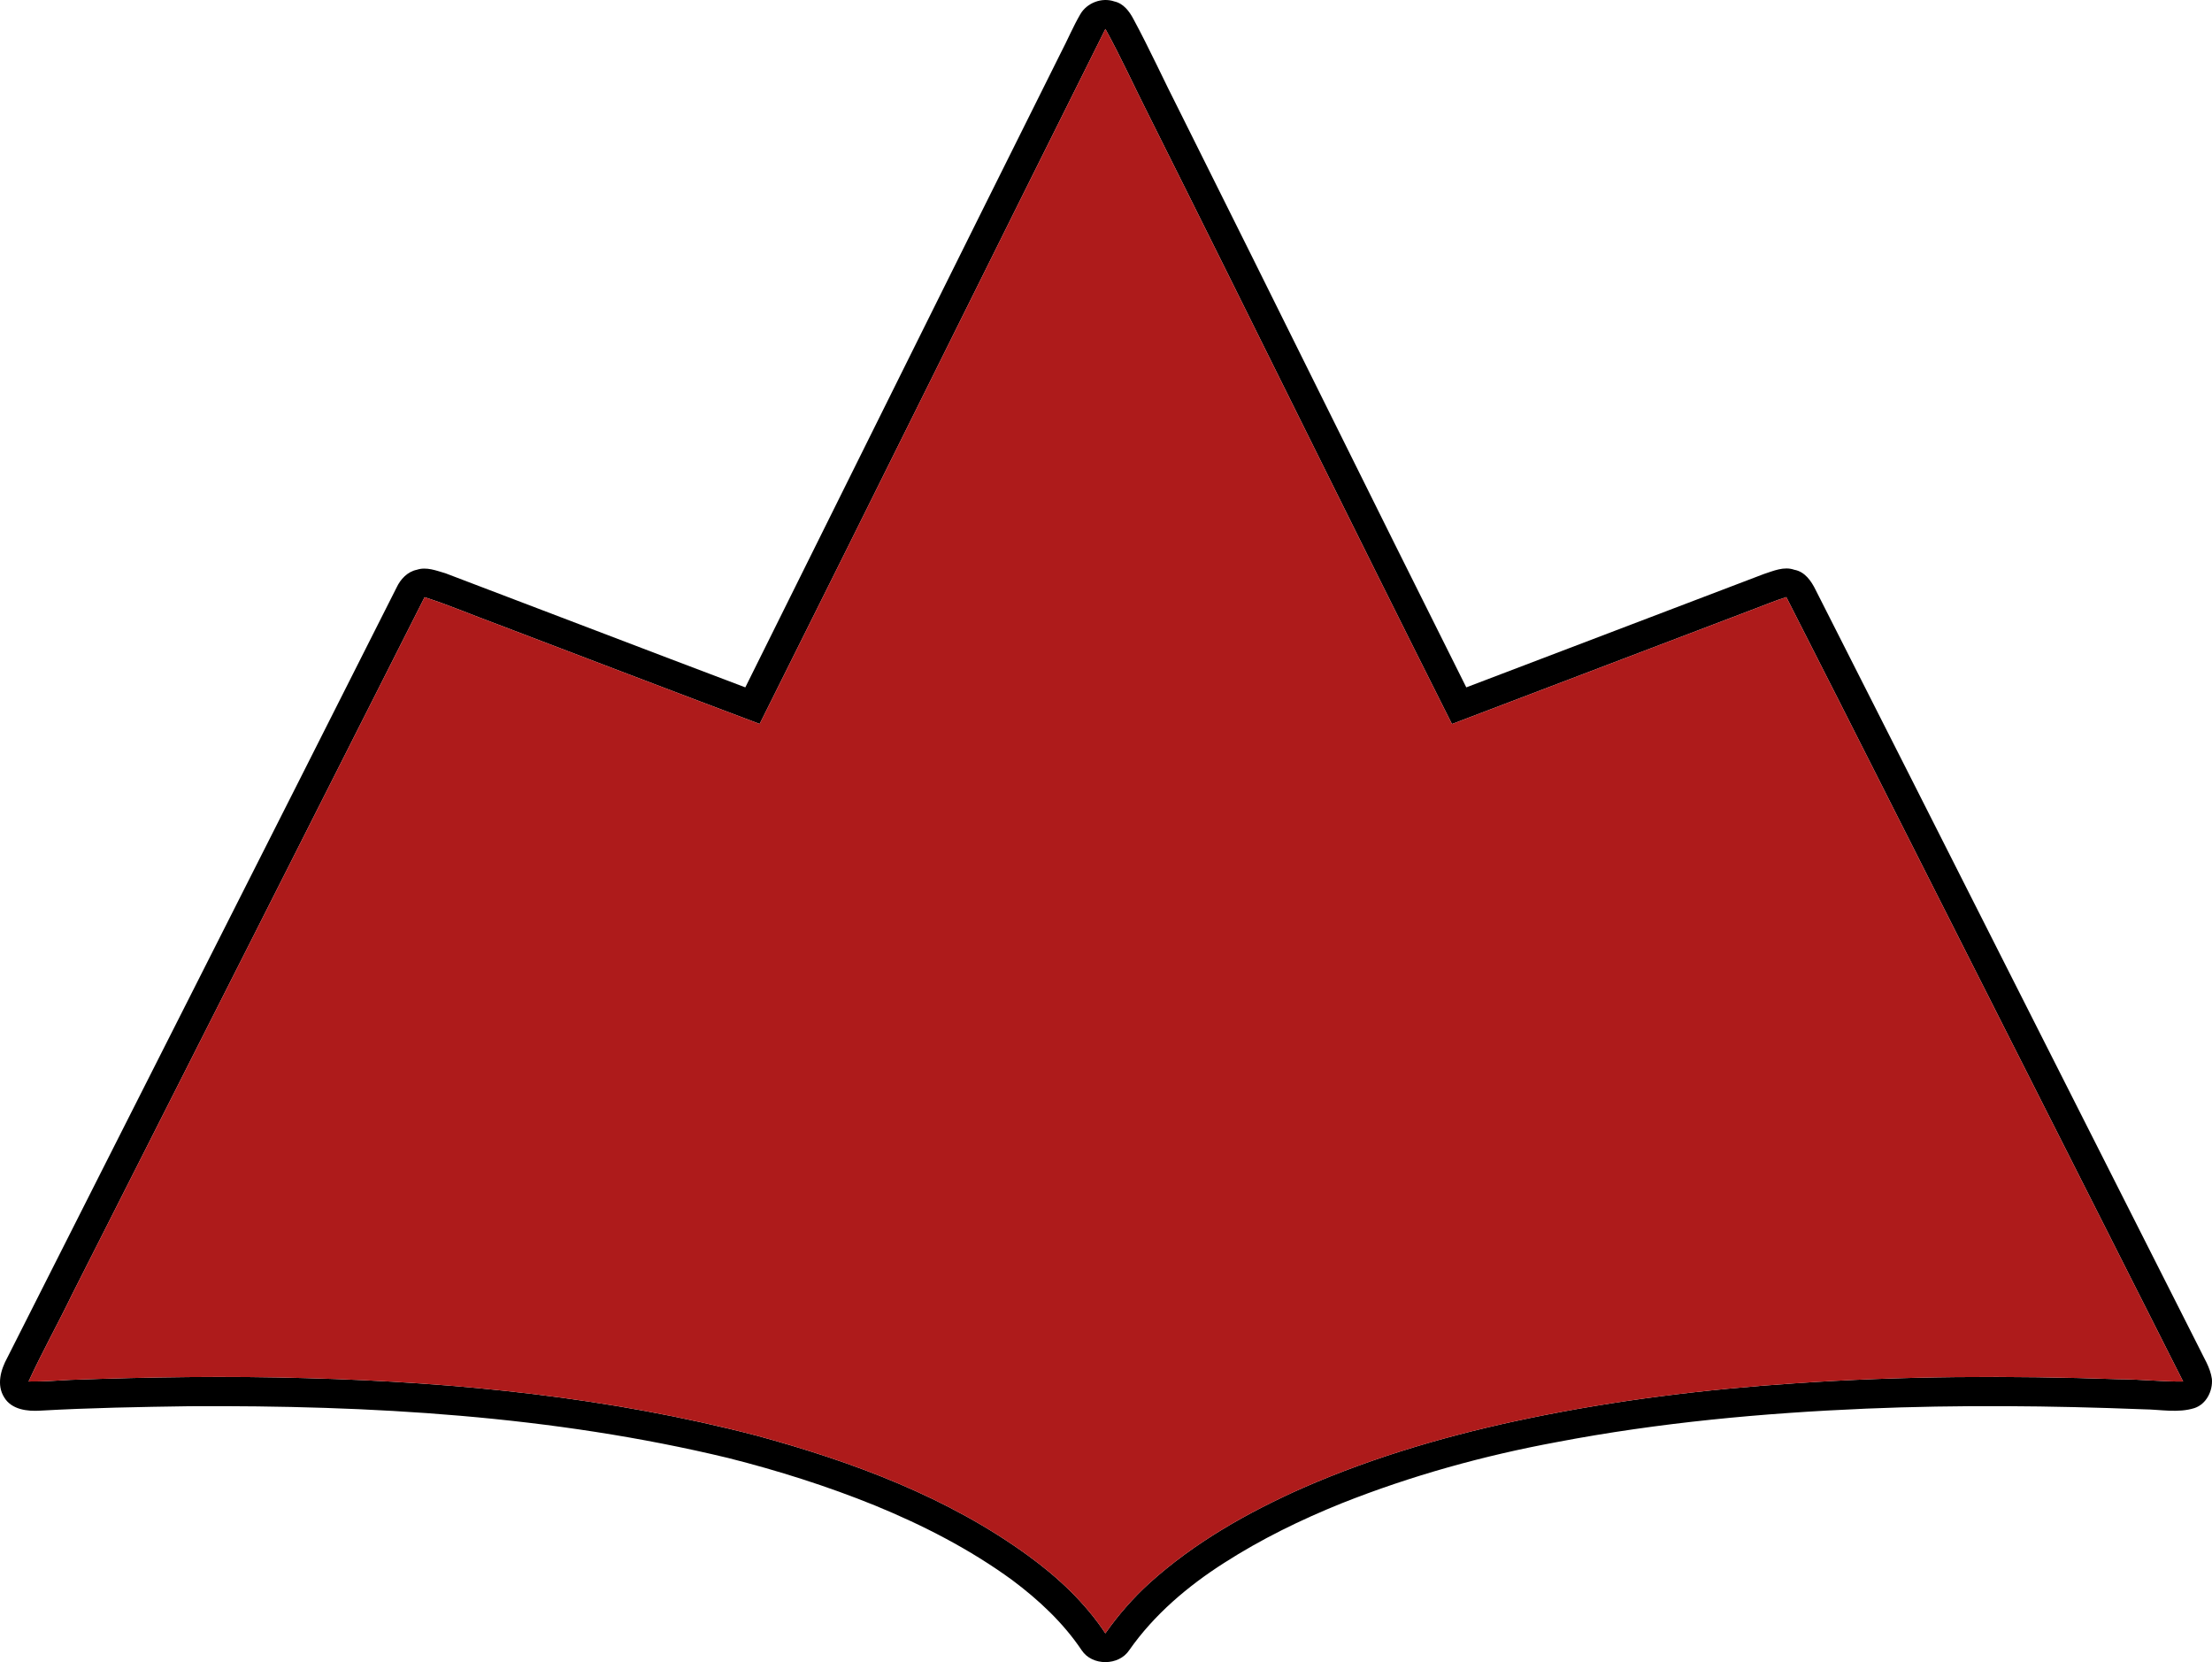
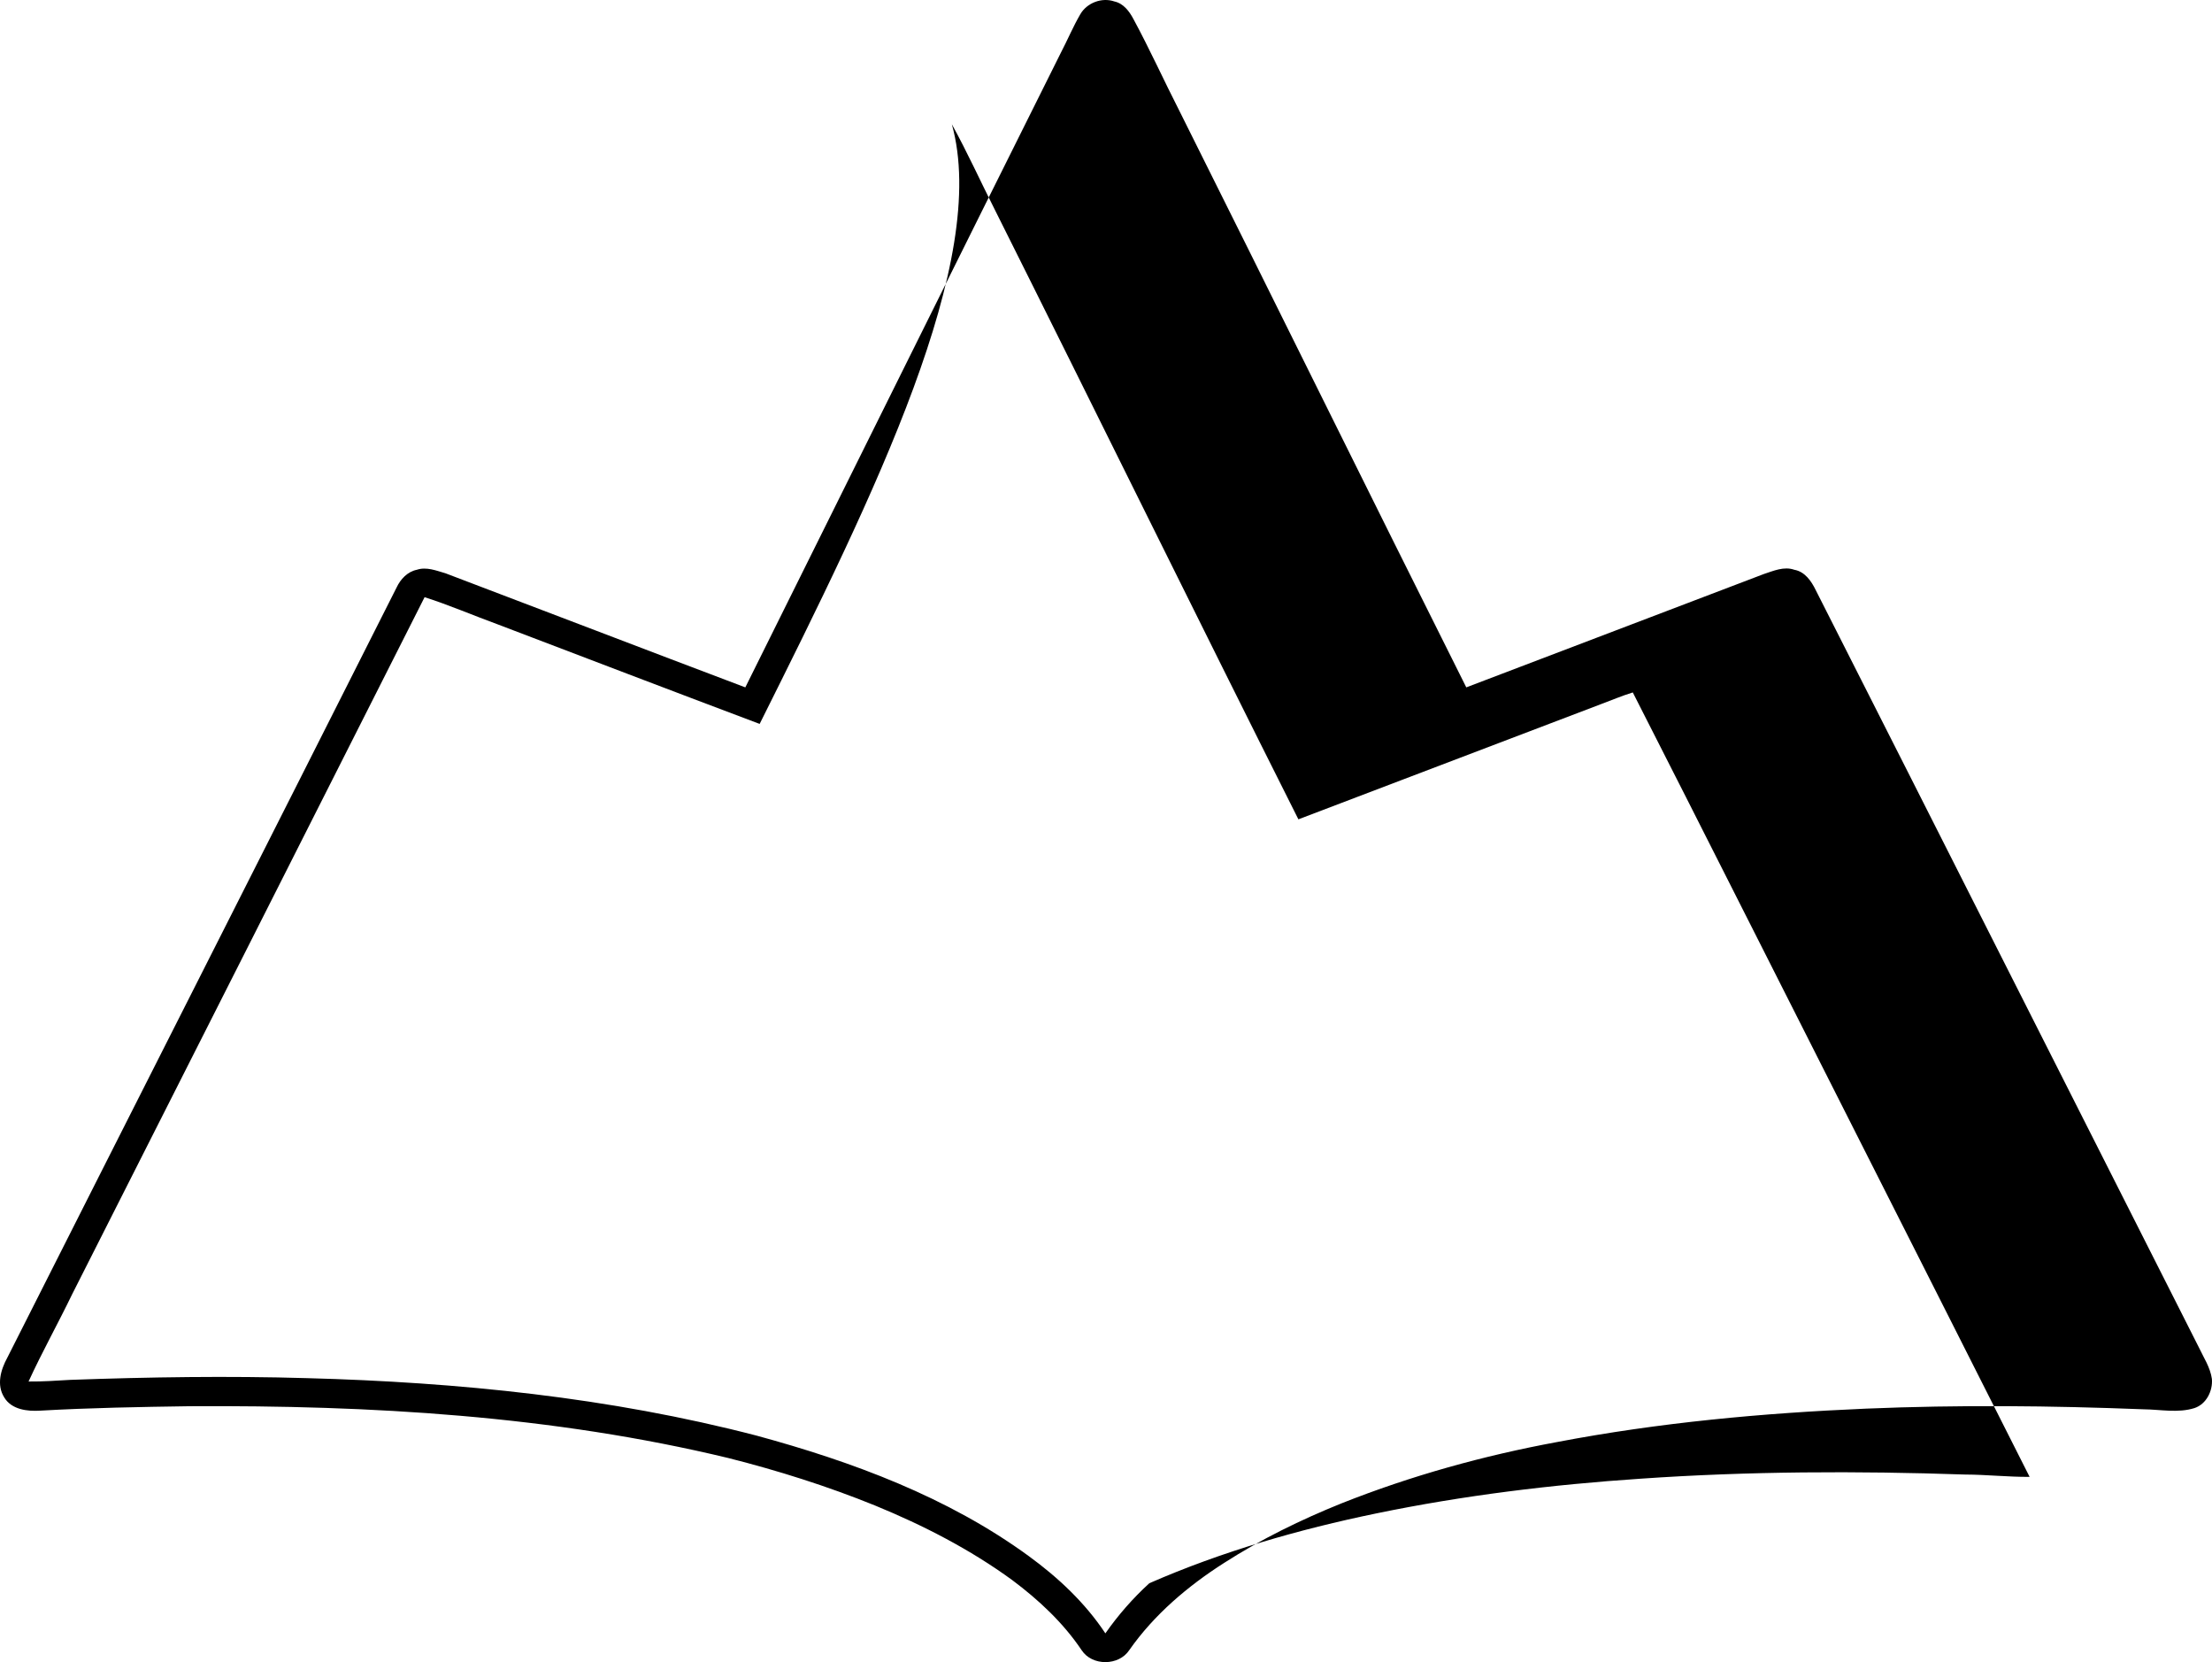
<svg xmlns="http://www.w3.org/2000/svg" version="1.1" id="Layer_1" x="0px" y="0px" width="1138.875px" height="855.578px" viewBox="147.264 122.203 1138.875 855.578" enable-background="new 147.264 122.203 1138.875 855.578" xml:space="preserve">
  <g id="_x23_000000ff">
-     <path d="M703.47,129.54c3.4-5.89,11.101-8.82,17.54-6.59c4.67,1,7.71,5.07,9.82,9.06c8.4,15.54,15.68,31.65,23.72,47.38   c49.4,98.79,98.17,197.89,147.65,296.64c51.05-19.48,102.14-38.86,153.189-58.34c5.011-1.641,10.4-4.061,15.7-2.19   c5.41,0.95,8.75,5.79,10.99,10.39c65.87,129.87,131.45,259.87,197.24,389.78c2.5,5.34,5.949,10.4,6.77,16.38   c0.5,6.15-2.87,12.94-8.979,14.97c-8.471,2.66-17.44,0.721-26.11,0.631c-47.61-1.87-95.3-2.341-142.92-0.351   c-53.34,2.271-106.66,7.19-159.15,17.2c-37.84,6.99-75.12,17.32-110.91,31.53c-20.97,8.45-41.38,18.42-60.43,30.64   c-18.74,11.95-36.1,26.65-48.92,44.96c-5.38,8.13-19.05,8.24-24.45,0.101c-9.5-14.19-22.17-25.98-35.779-36.16   c-21.721-15.84-45.79-28.2-70.62-38.391c-24.551-9.96-49.87-17.96-75.551-24.449C431.62,850.87,337.88,845.52,244.91,846.06   c-25.64,0.37-51.29,0.83-76.9,2.28c-6.67,0.43-14.75-0.5-18.55-6.78c-4.1-6.449-1.81-14.329,1.59-20.52   c66.72-132.16,133.74-264.19,200.391-396.39c2.01-4.301,5.609-8.17,10.42-9.15c4.949-1.65,10.02,0.43,14.779,1.81   C428.11,436.83,479.5,456.58,531,476.03c54.14-108.89,108.12-217.85,162.44-326.64C696.88,142.82,699.73,135.95,703.47,129.54    M538.38,494.84c-45.06-16.95-90.01-34.16-135-51.29c-12.53-4.58-24.81-9.88-37.51-13.95c-60.38,119.65-120.94,239.2-181.44,358.79   c-7.28,15.091-15.48,29.721-22.46,44.95c7.15,0.07,14.29-0.42,21.43-0.84c40.61-1.46,81.28-2.09,121.91-0.89   c77.85,2.09,155.95,9.939,231.47,29.58c49.38,13.43,98.439,31.6,140.09,61.97c15.17,11.05,29.11,24.109,39.51,39.82   c6.58-9.4,14.17-18.091,22.65-25.811c23.149-20.93,50.649-36.46,79.05-49.07c37.42-16.359,76.88-27.689,116.83-35.93   c44.84-9.26,90.38-14.81,136.04-17.87c55.61-3.85,111.41-4.04,167.1-2.14c11.09,0.04,22.14,1.28,33.24,1.2   c-31.8-63.07-63.729-126.07-95.601-189.101c-36.26-71.55-72.3-143.22-108.709-214.689c-5.58,1.699-10.931,4.02-16.391,6.029   c-51.93,19.761-103.85,39.54-155.78,59.29c-52.42-104.31-103.88-209.1-156.14-313.49c-7.479-14.73-14.26-29.83-22.28-44.29   C656.89,256.27,597.9,375.69,538.38,494.84z" />
+     <path d="M703.47,129.54c3.4-5.89,11.101-8.82,17.54-6.59c4.67,1,7.71,5.07,9.82,9.06c8.4,15.54,15.68,31.65,23.72,47.38   c49.4,98.79,98.17,197.89,147.65,296.64c51.05-19.48,102.14-38.86,153.189-58.34c5.011-1.641,10.4-4.061,15.7-2.19   c5.41,0.95,8.75,5.79,10.99,10.39c65.87,129.87,131.45,259.87,197.24,389.78c2.5,5.34,5.949,10.4,6.77,16.38   c0.5,6.15-2.87,12.94-8.979,14.97c-8.471,2.66-17.44,0.721-26.11,0.631c-47.61-1.87-95.3-2.341-142.92-0.351   c-53.34,2.271-106.66,7.19-159.15,17.2c-37.84,6.99-75.12,17.32-110.91,31.53c-20.97,8.45-41.38,18.42-60.43,30.64   c-18.74,11.95-36.1,26.65-48.92,44.96c-5.38,8.13-19.05,8.24-24.45,0.101c-9.5-14.19-22.17-25.98-35.779-36.16   c-21.721-15.84-45.79-28.2-70.62-38.391c-24.551-9.96-49.87-17.96-75.551-24.449C431.62,850.87,337.88,845.52,244.91,846.06   c-25.64,0.37-51.29,0.83-76.9,2.28c-6.67,0.43-14.75-0.5-18.55-6.78c-4.1-6.449-1.81-14.329,1.59-20.52   c66.72-132.16,133.74-264.19,200.391-396.39c2.01-4.301,5.609-8.17,10.42-9.15c4.949-1.65,10.02,0.43,14.779,1.81   C428.11,436.83,479.5,456.58,531,476.03c54.14-108.89,108.12-217.85,162.44-326.64C696.88,142.82,699.73,135.95,703.47,129.54    M538.38,494.84c-45.06-16.95-90.01-34.16-135-51.29c-12.53-4.58-24.81-9.88-37.51-13.95c-60.38,119.65-120.94,239.2-181.44,358.79   c-7.28,15.091-15.48,29.721-22.46,44.95c7.15,0.07,14.29-0.42,21.43-0.84c40.61-1.46,81.28-2.09,121.91-0.89   c77.85,2.09,155.95,9.939,231.47,29.58c49.38,13.43,98.439,31.6,140.09,61.97c15.17,11.05,29.11,24.109,39.51,39.82   c6.58-9.4,14.17-18.091,22.65-25.811c37.42-16.359,76.88-27.689,116.83-35.93   c44.84-9.26,90.38-14.81,136.04-17.87c55.61-3.85,111.41-4.04,167.1-2.14c11.09,0.04,22.14,1.28,33.24,1.2   c-31.8-63.07-63.729-126.07-95.601-189.101c-36.26-71.55-72.3-143.22-108.709-214.689c-5.58,1.699-10.931,4.02-16.391,6.029   c-51.93,19.761-103.85,39.54-155.78,59.29c-52.42-104.31-103.88-209.1-156.14-313.49c-7.479-14.73-14.26-29.83-22.28-44.29   C656.89,256.27,597.9,375.69,538.38,494.84z" />
  </g>
  <g id="_x23_ae1b1bff">
-     <path fill="#AE1B1B" d="M538.38,494.84C597.9,375.69,656.89,256.27,716.39,137.11c8.021,14.46,14.801,29.56,22.28,44.29   c52.26,104.39,103.72,209.18,156.14,313.49c51.931-19.75,103.851-39.529,155.78-59.29c5.46-2.01,10.811-4.33,16.391-6.029   c36.409,71.47,72.449,143.14,108.709,214.689c31.871,63.03,63.801,126.03,95.601,189.101c-11.101,0.08-22.15-1.16-33.24-1.2   c-55.689-1.9-111.489-1.71-167.1,2.14c-45.66,3.061-91.2,8.61-136.04,17.87c-39.95,8.24-79.41,19.57-116.83,35.93   c-28.4,12.61-55.9,28.141-79.05,49.07c-8.48,7.72-16.07,16.41-22.65,25.811c-10.399-15.711-24.34-28.771-39.51-39.82   c-41.65-30.37-90.71-48.54-140.09-61.97c-75.521-19.641-153.62-27.49-231.47-29.58c-40.63-1.2-81.3-0.57-121.91,0.89   c-7.14,0.42-14.28,0.91-21.43,0.84c6.98-15.229,15.18-29.859,22.46-44.95c60.5-119.59,121.06-239.14,181.44-358.79   c12.7,4.07,24.979,9.37,37.51,13.95C448.37,460.68,493.32,477.89,538.38,494.84z" />
-   </g>
+     </g>
</svg>